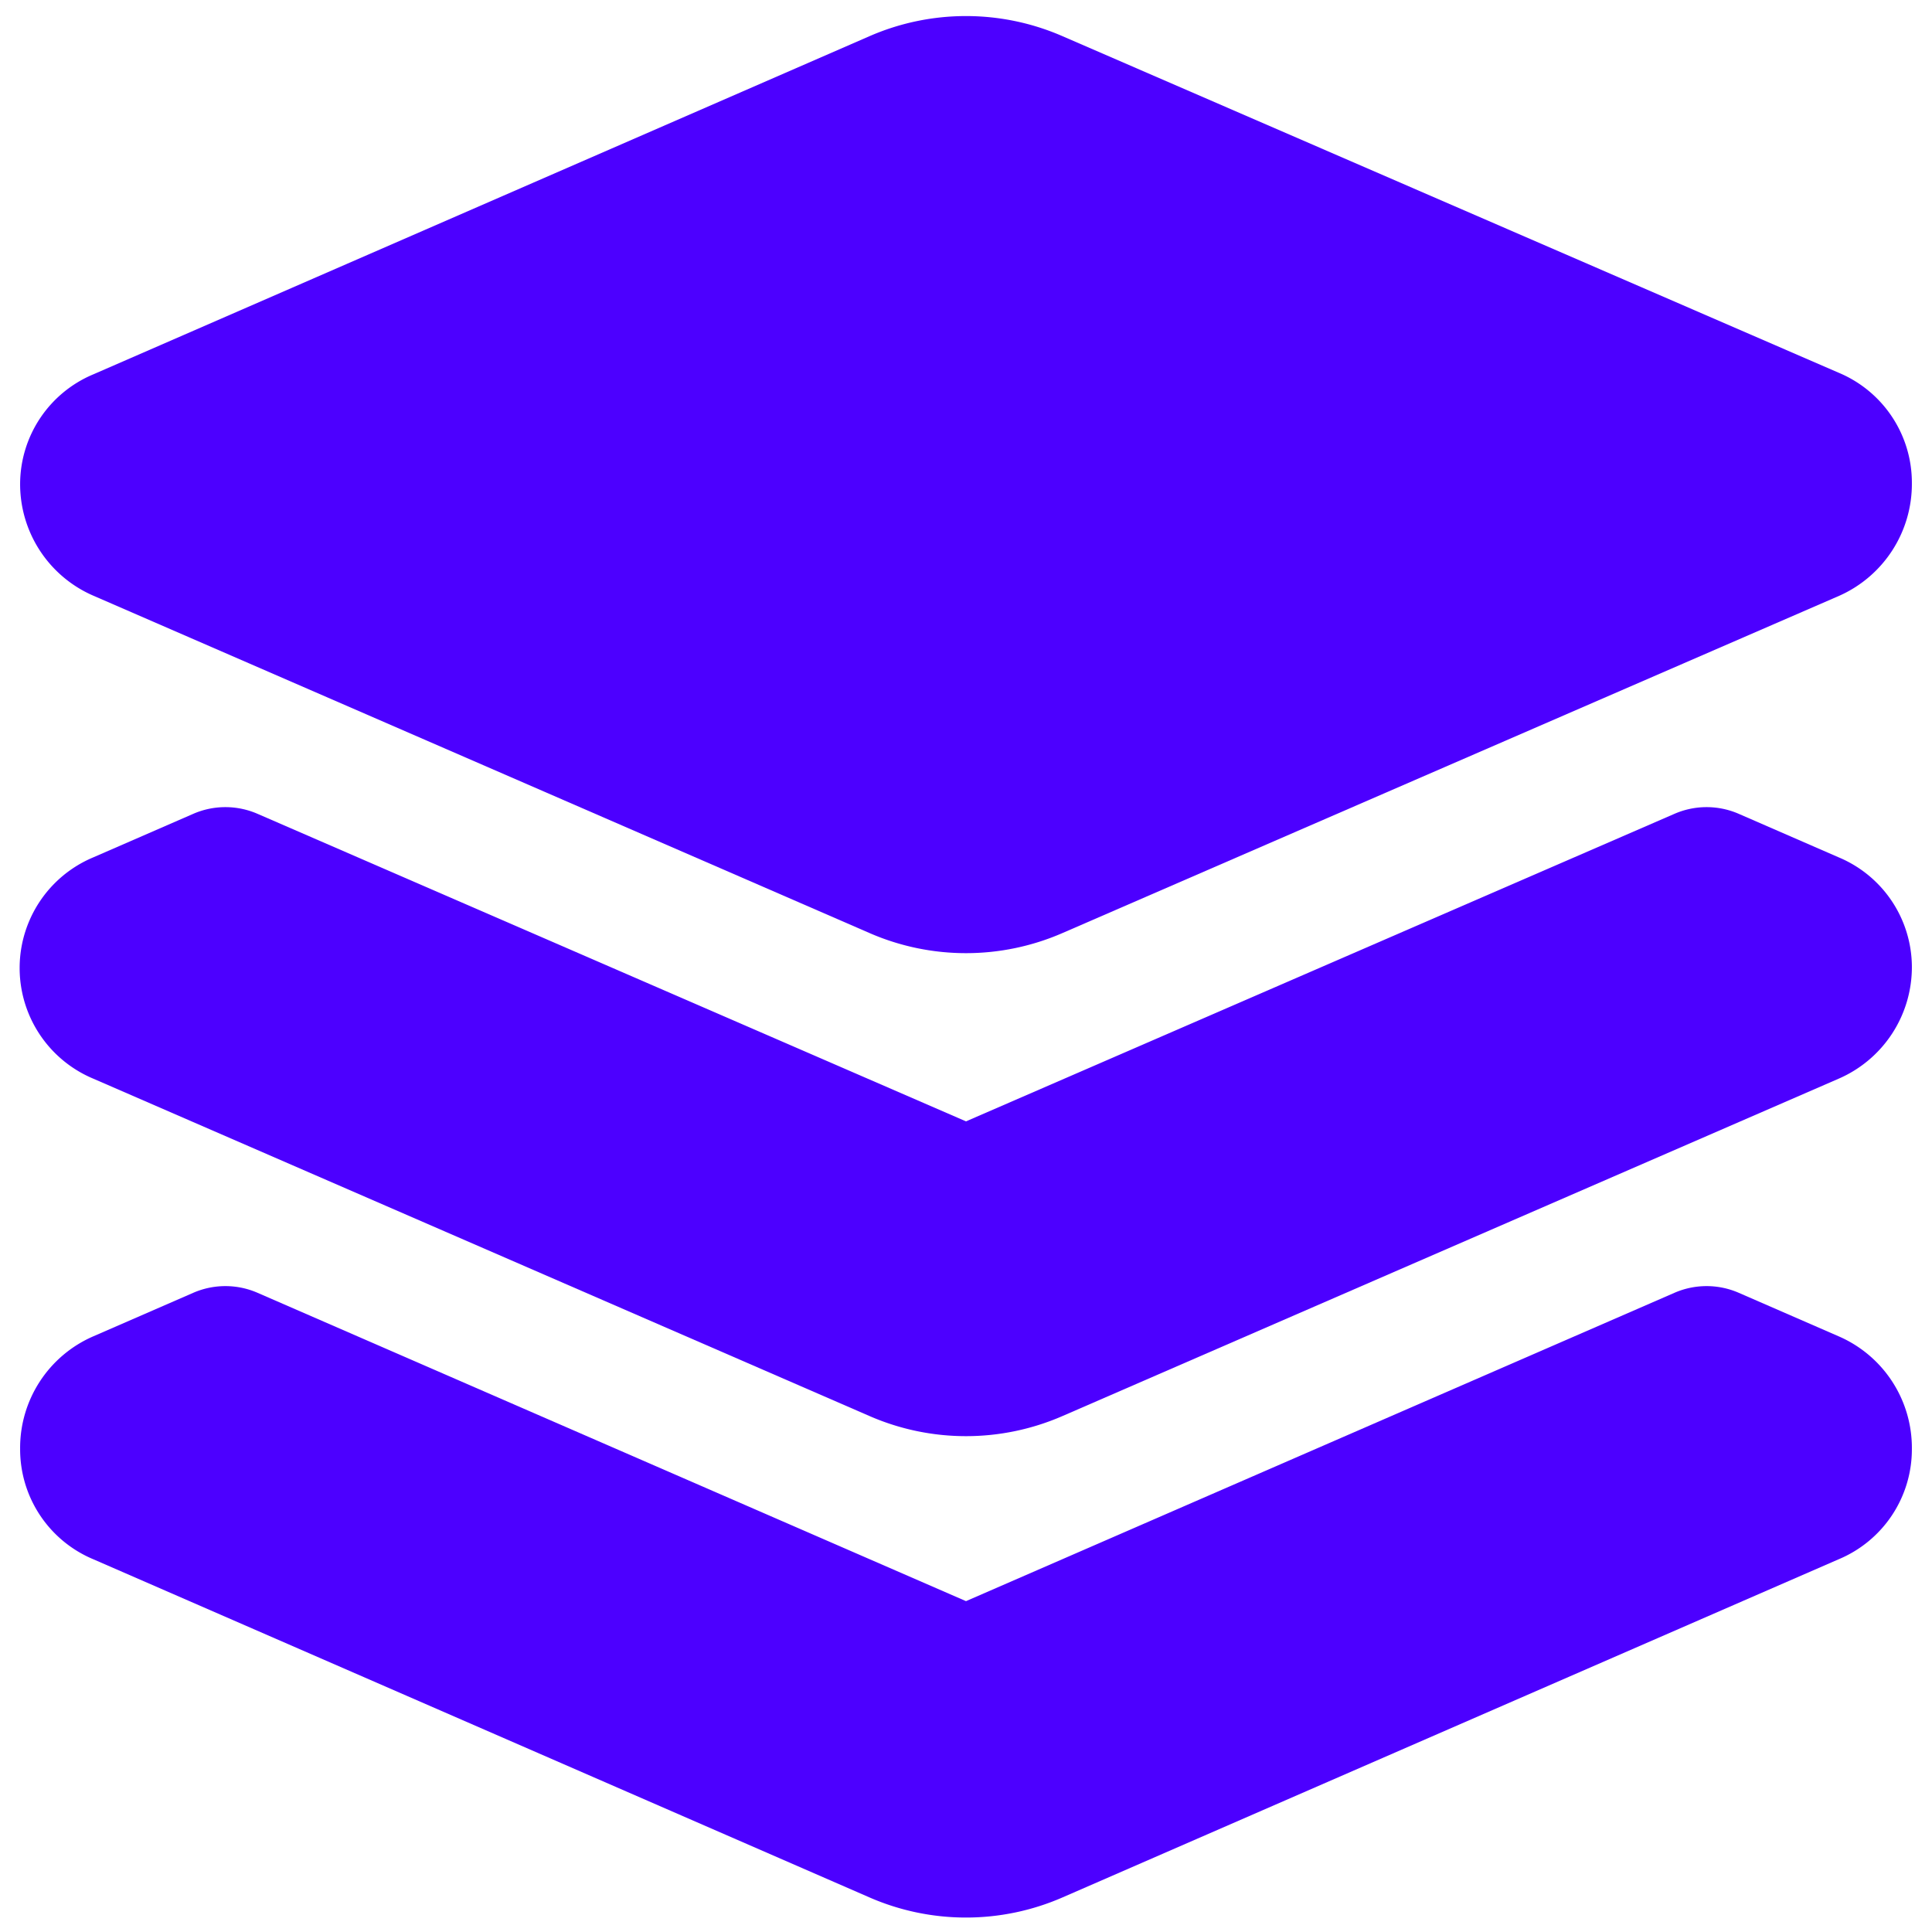
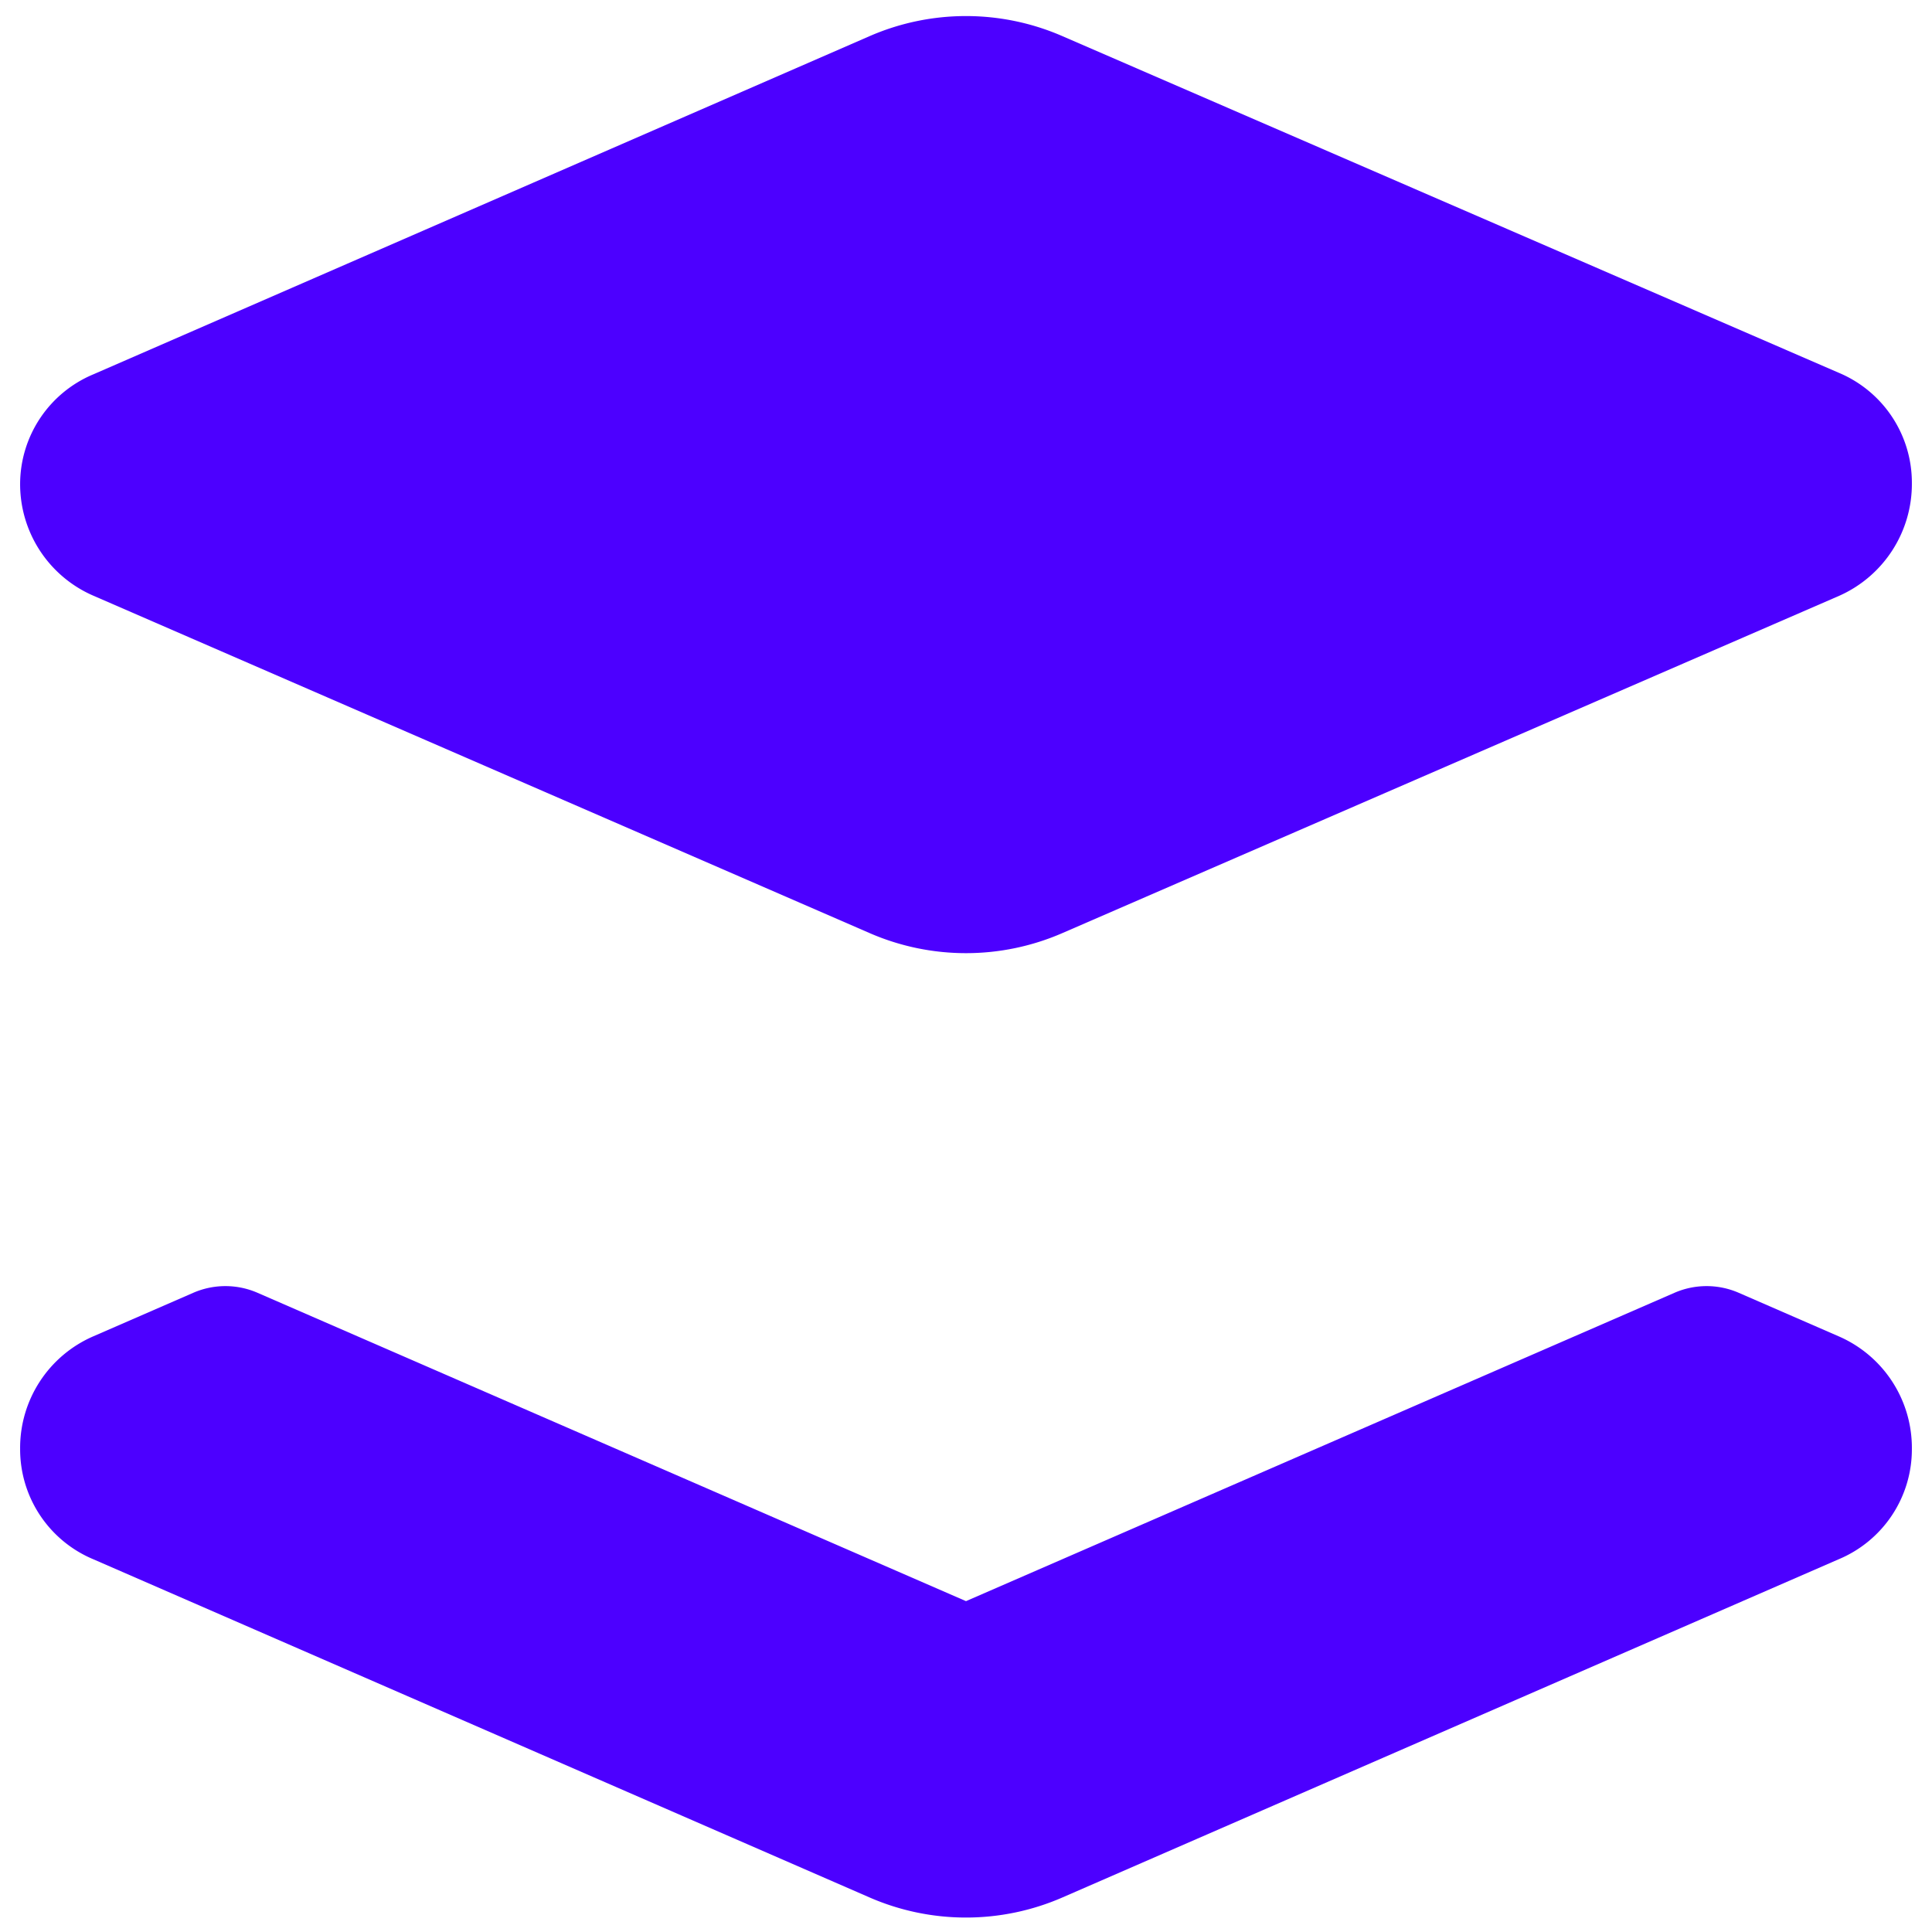
<svg xmlns="http://www.w3.org/2000/svg" viewBox="0 0 24 24" id="Layers-Stacked--Streamline-Ultimate.svg" height="24" width="24">
  <desc>Layers Stacked Streamline Icon: https://streamlinehq.com</desc>
  <g id="Layers-Stacked--Streamline-Ultimate.svg">
    <path d="m1.16 7.4 9.64 4.19a3 3 0 0 0 2.4 0l9.65 -4.19a1.52 1.52 0 0 0 0.9 -1.4 1.48 1.48 0 0 0 -0.91 -1.37L13.2 0.45a3 3 0 0 0 -2.4 0l-9.64 4.2A1.48 1.48 0 0 0 0.25 6a1.51 1.51 0 0 0 0.91 1.4Z" fill="#4c00ff" stroke-width="1" />
-     <path d="m22.84 10.65 -1.24 -0.54a1 1 0 0 0 -0.8 0L12 13.93l-8.8 -3.82a1 1 0 0 0 -0.8 0l-1.24 0.54a1.49 1.49 0 0 0 0 2.75l9.64 4.19a3 3 0 0 0 2.4 0l9.64 -4.19a1.51 1.51 0 0 0 0.91 -1.4 1.48 1.48 0 0 0 -0.91 -1.35Z" fill="#4c00ff" stroke-width="1" />
    <path d="m22.84 16.6 -1.24 -0.54a1 1 0 0 0 -0.8 0L12 19.89l-8.8 -3.83a1 1 0 0 0 -0.8 0l-1.24 0.54A1.51 1.51 0 0 0 0.25 18a1.48 1.48 0 0 0 0.91 1.37l9.64 4.2a3 3 0 0 0 2.4 0l9.64 -4.2a1.48 1.48 0 0 0 0.91 -1.37 1.51 1.51 0 0 0 -0.91 -1.4Z" fill="#4c00ff" stroke-width="1" />
  </g>
</svg>